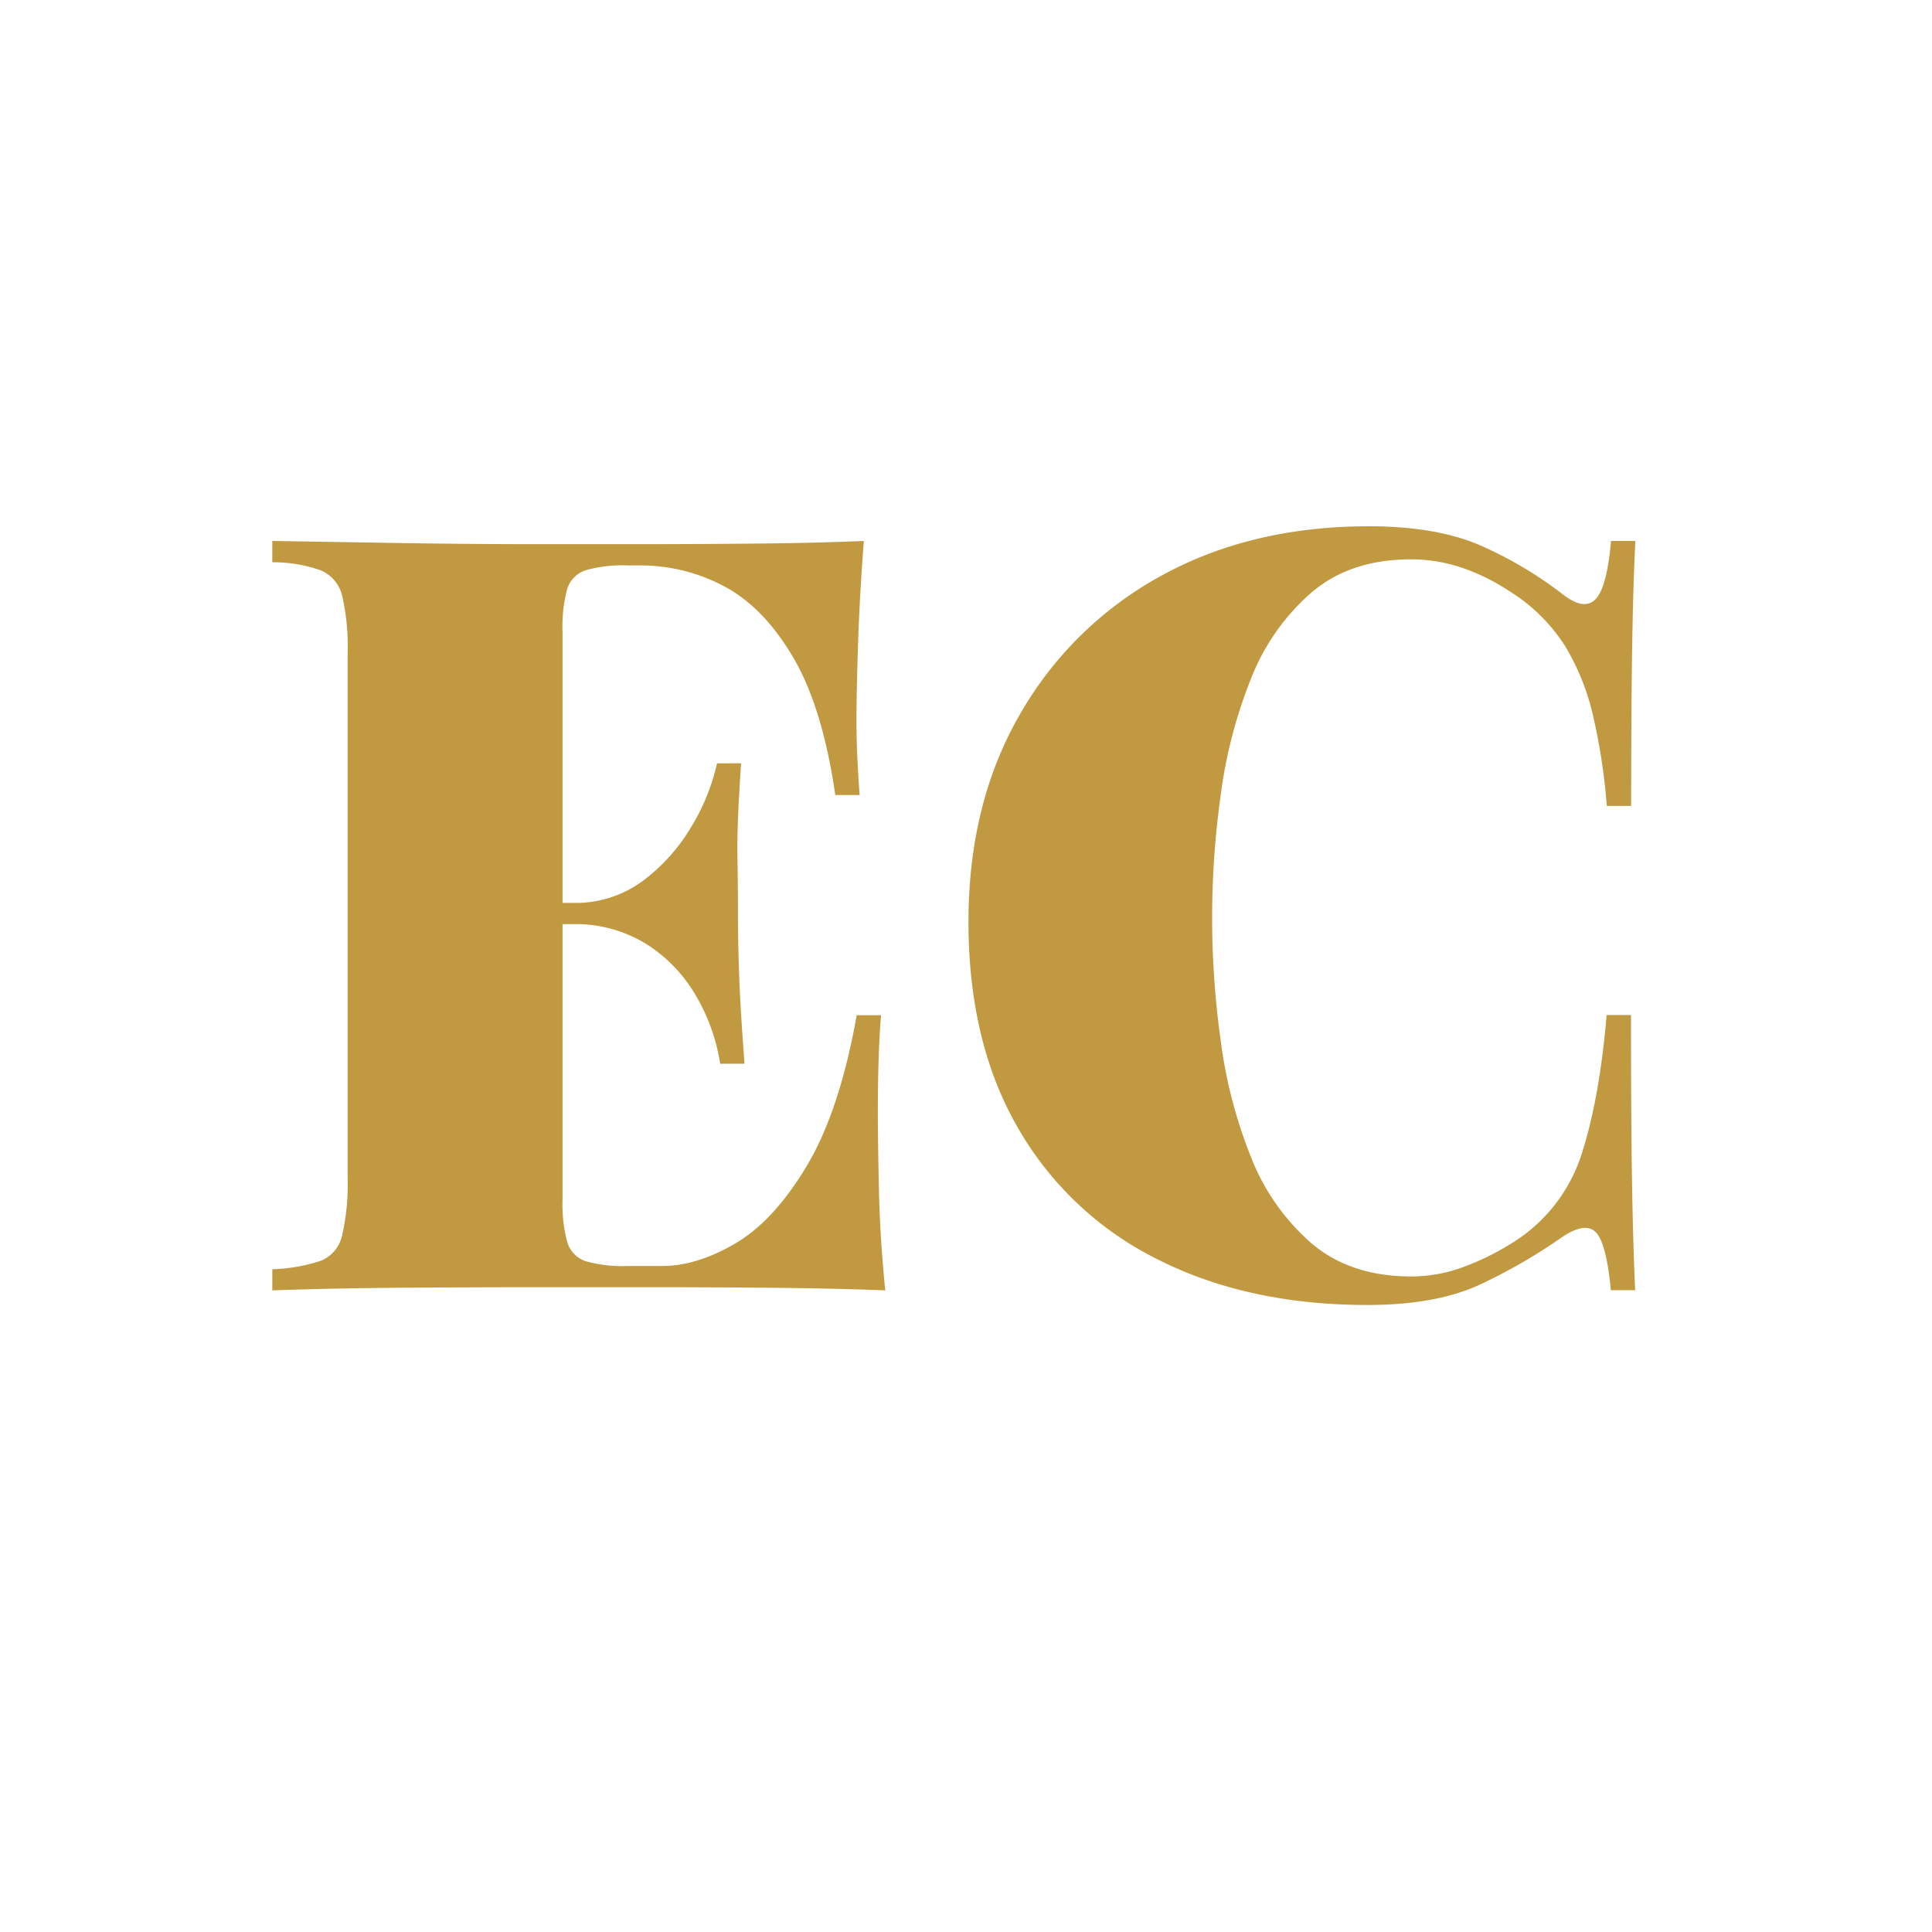
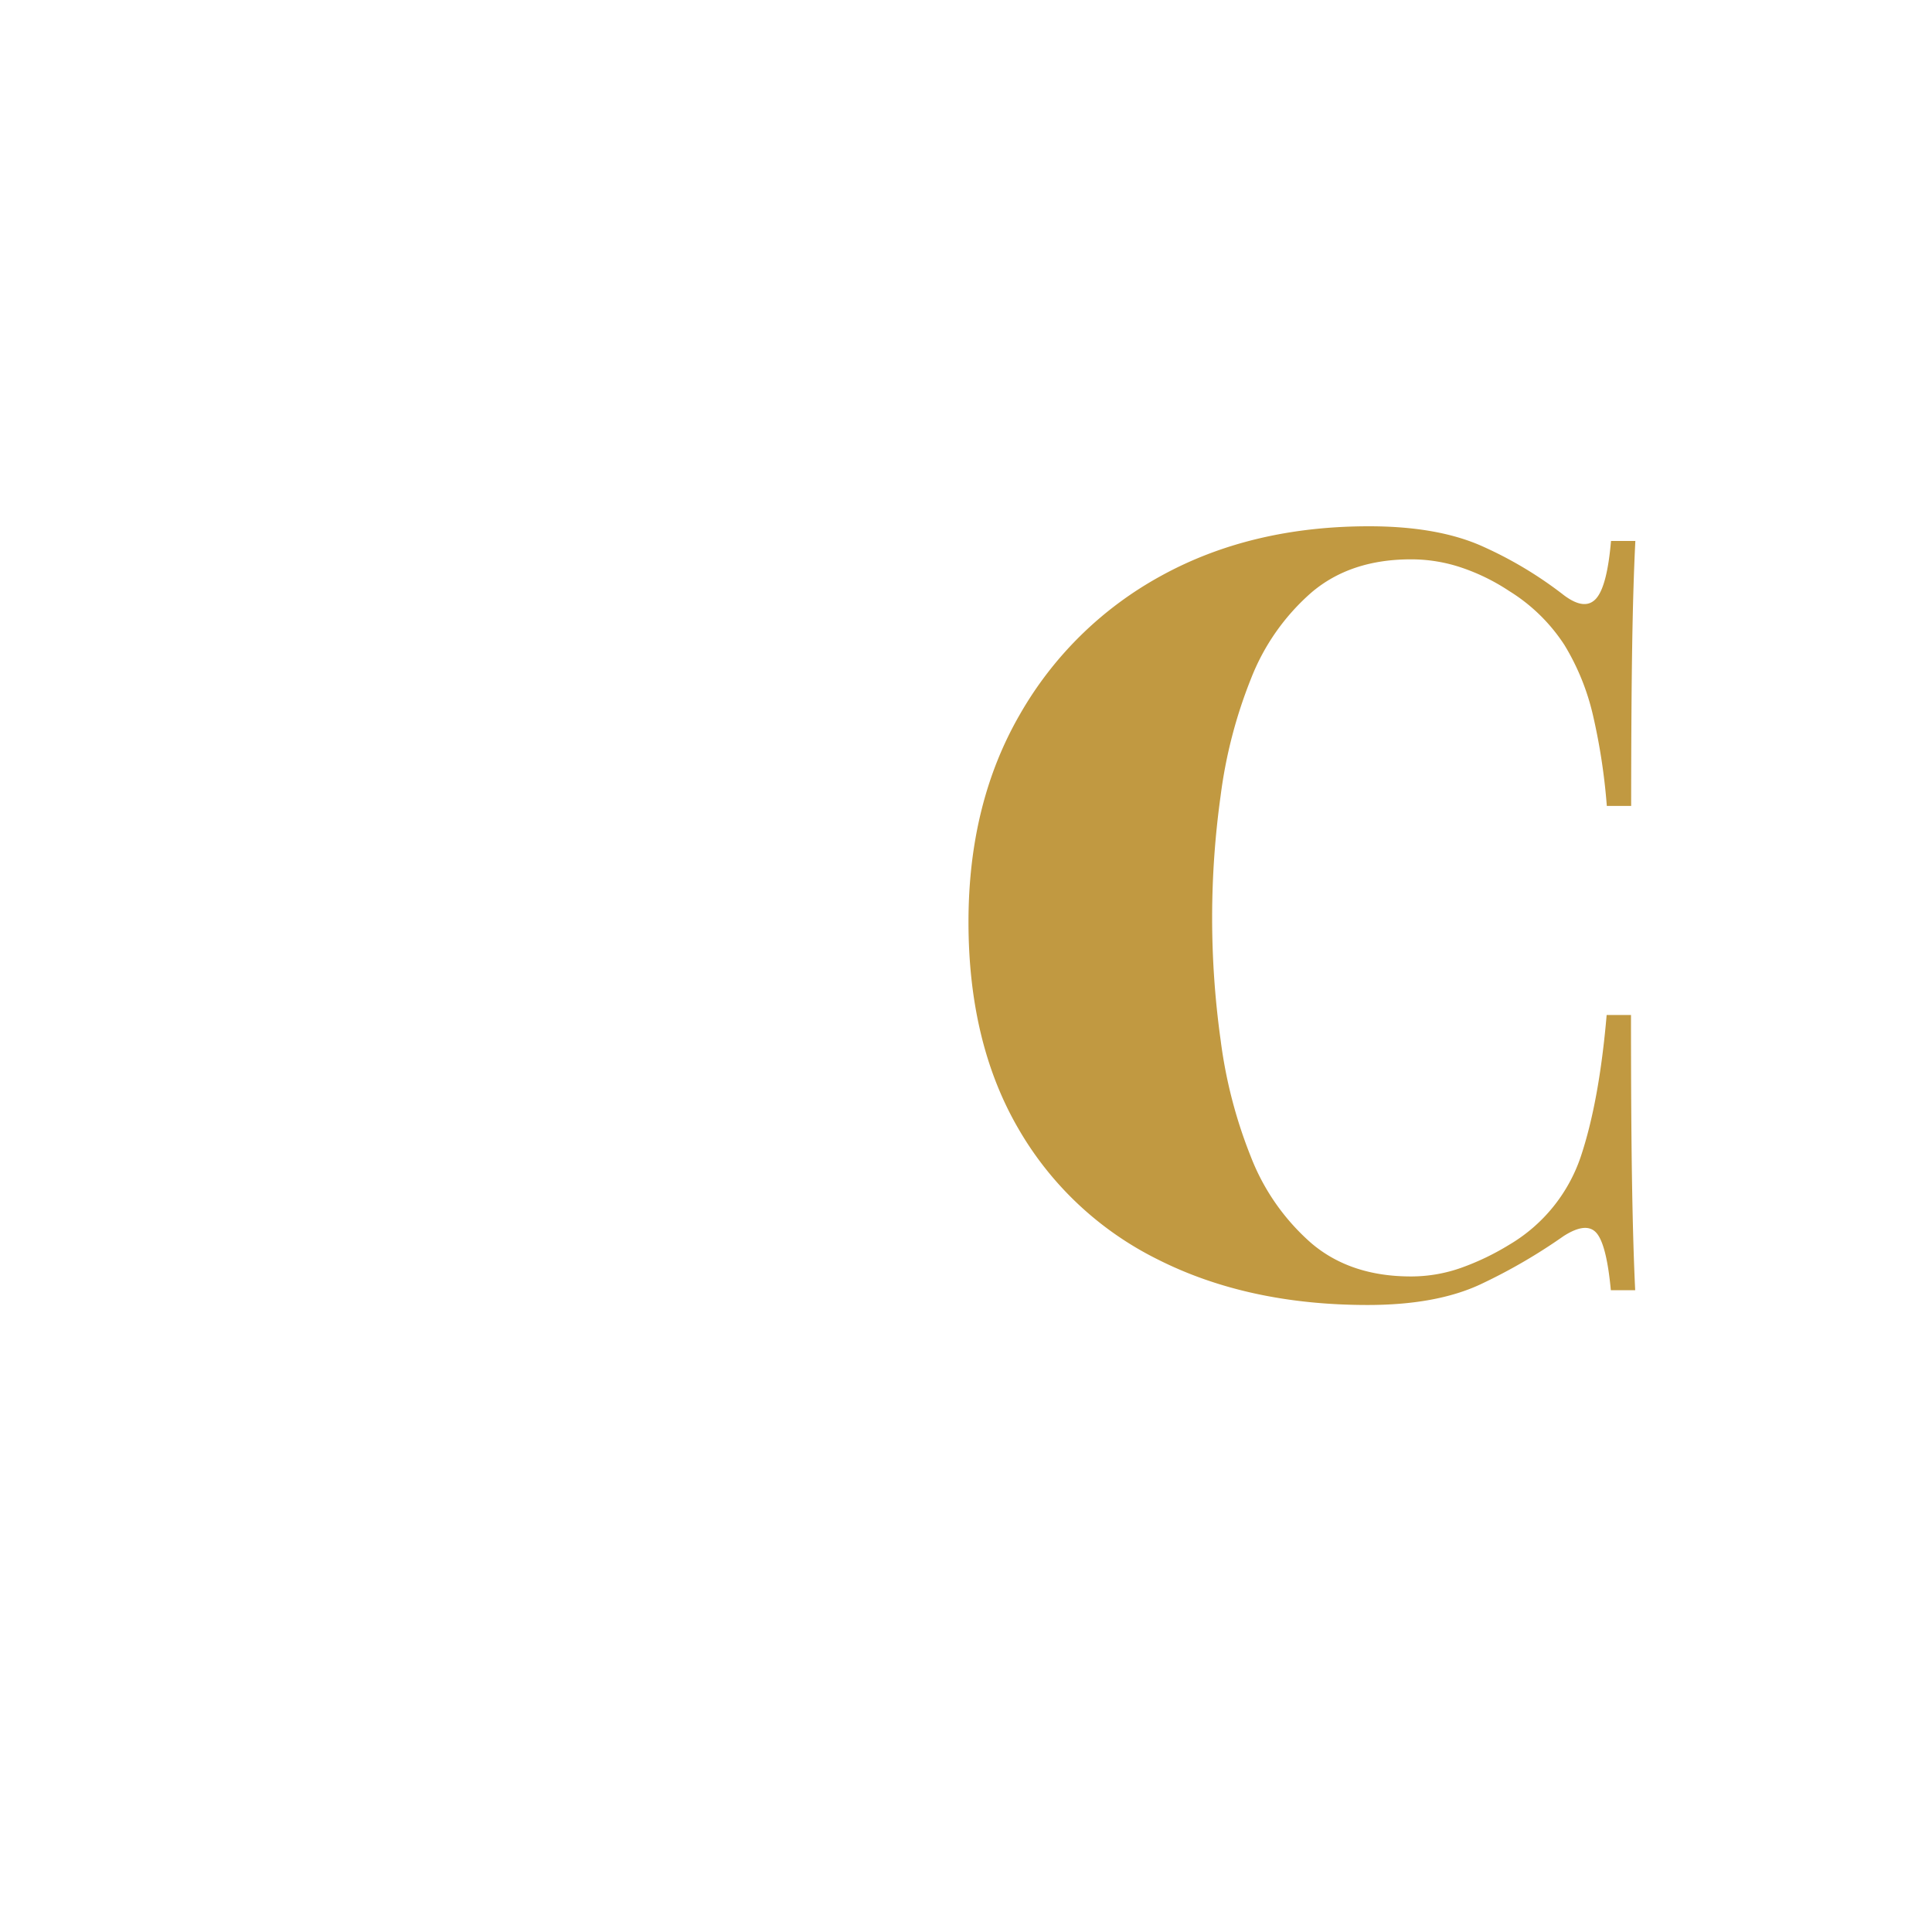
<svg xmlns="http://www.w3.org/2000/svg" id="Camada_1" data-name="Camada 1" viewBox="0 0 350 350">
-   <rect width="350" height="350" style="fill: #fff" />
  <g>
-     <path d="M156.5,98q-.76,9.6-1.05,18.5t-.29,13.71c0,2.69.06,5.24.19,7.67s.25,4.48.38,6.14h-4.41q-2.3-15.91-7.67-25T131.1,106.17a32.25,32.25,0,0,0-15-3.74h-2.49a24.11,24.11,0,0,0-7.48.87,5.18,5.18,0,0,0-3.36,3.35,26.2,26.2,0,0,0-.86,7.86V217.27a26.43,26.43,0,0,0,.86,7.77,5.22,5.22,0,0,0,3.36,3.45,24.48,24.48,0,0,0,7.48.86h6.32q6.33,0,13.33-4.12t12.94-14.09q5.94-10,9-27.23h4.41q-.58,6.9-.58,17.64,0,4.8.19,13.71t1.15,18.5c-6.51-.25-13.87-.41-22-.48s-15.47-.09-21.86-.09H97.93q-11.59,0-24.54.09t-24.06.48v-3.83a30.67,30.67,0,0,0,8.82-1.54,6.42,6.42,0,0,0,3.83-4.6,41.46,41.46,0,0,0,1-10.35V118.35a41.28,41.28,0,0,0-1-10.45,6.67,6.67,0,0,0-3.93-4.6,25.89,25.89,0,0,0-8.72-1.44V98l24.06.39q12.94.2,24.54.19h18.5q8.82,0,20-.1T156.5,98Zm-27.8,65.57v3.84H96.11v-3.84Zm5.56-25.3q-.76,10.92-.67,16.67c.06,3.84.1,7.36.1,10.55s.06,6.71.19,10.54.44,9.4,1,16.68h-4.41a35,35,0,0,0-4.7-12.84,27,27,0,0,0-9.11-9.11,24.44,24.44,0,0,0-12.84-3.35v-3.84a20.53,20.53,0,0,0,12.65-4,33.54,33.54,0,0,0,8.82-9.88,37.65,37.65,0,0,0,4.6-11.4Z" style="fill: #c19941" />
    <path d="M248,95.34q12.65,0,20.8,3.74a71.52,71.52,0,0,1,14.48,8.72q3.82,2.88,5.84.67T291.85,98h4.41q-.39,7.68-.57,18.7T295.5,146h-4.41a110.9,110.9,0,0,0-2.5-16.39,43.11,43.11,0,0,0-5.17-12.75,31.93,31.93,0,0,0-10-9.78,37,37,0,0,0-8.53-4.21,28.53,28.53,0,0,0-9.3-1.54q-10.94,0-18,6a40,40,0,0,0-11,15.72,86.52,86.52,0,0,0-5.46,21.09,160,160,0,0,0,0,44.29,86.29,86.29,0,0,0,5.46,21.09,40,40,0,0,0,11,15.72q7.08,6,18,6a27.11,27.11,0,0,0,9.3-1.63,46.27,46.27,0,0,0,8.53-4.12,29.44,29.44,0,0,0,12.94-15.92q3.35-10,4.7-25.69h4.41q0,18.79.19,30.39t.57,19.46h-4.41q-.77-8.23-2.59-10.35t-6,.57a100.69,100.69,0,0,1-15.05,8.73q-8,3.73-20.42,3.73-21.67,0-38-8.24a59.79,59.79,0,0,1-25.31-23.77q-9-15.52-9-37.39,0-21.47,9.3-37.57a65.8,65.8,0,0,1,25.59-25.12Q226.66,95.34,248,95.34Z" style="fill: #c19941" />
  </g>
</svg>